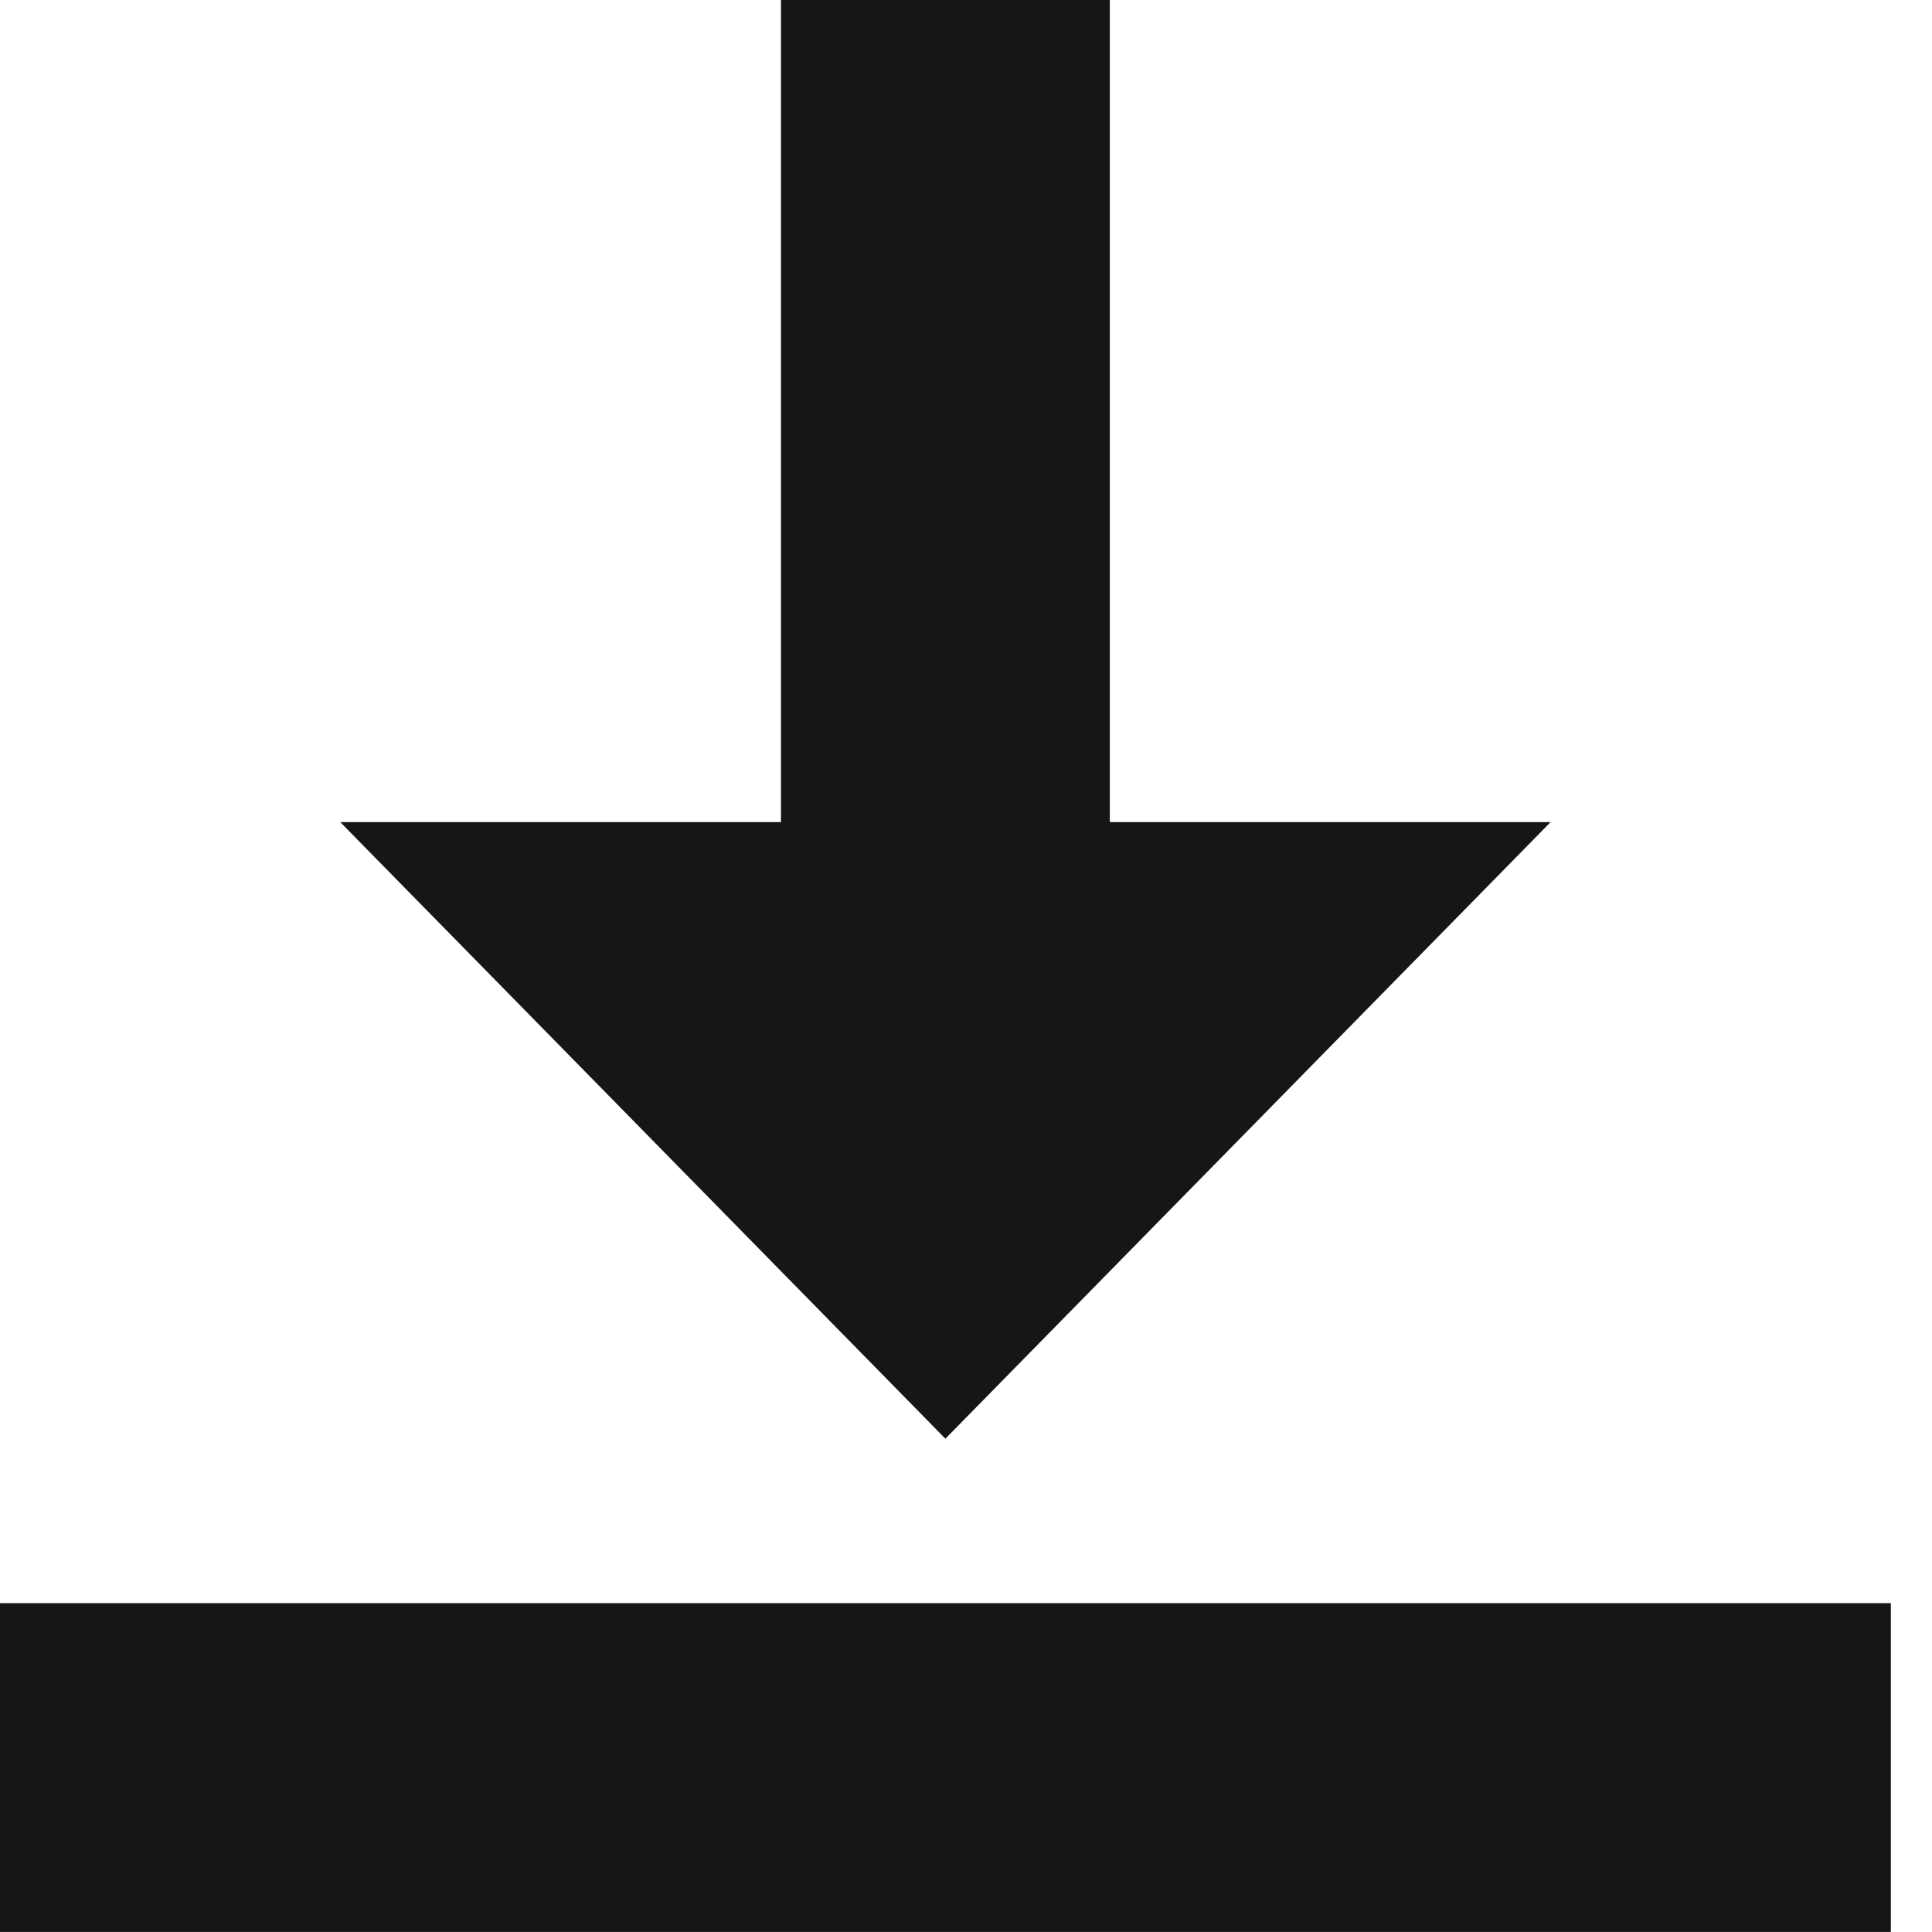
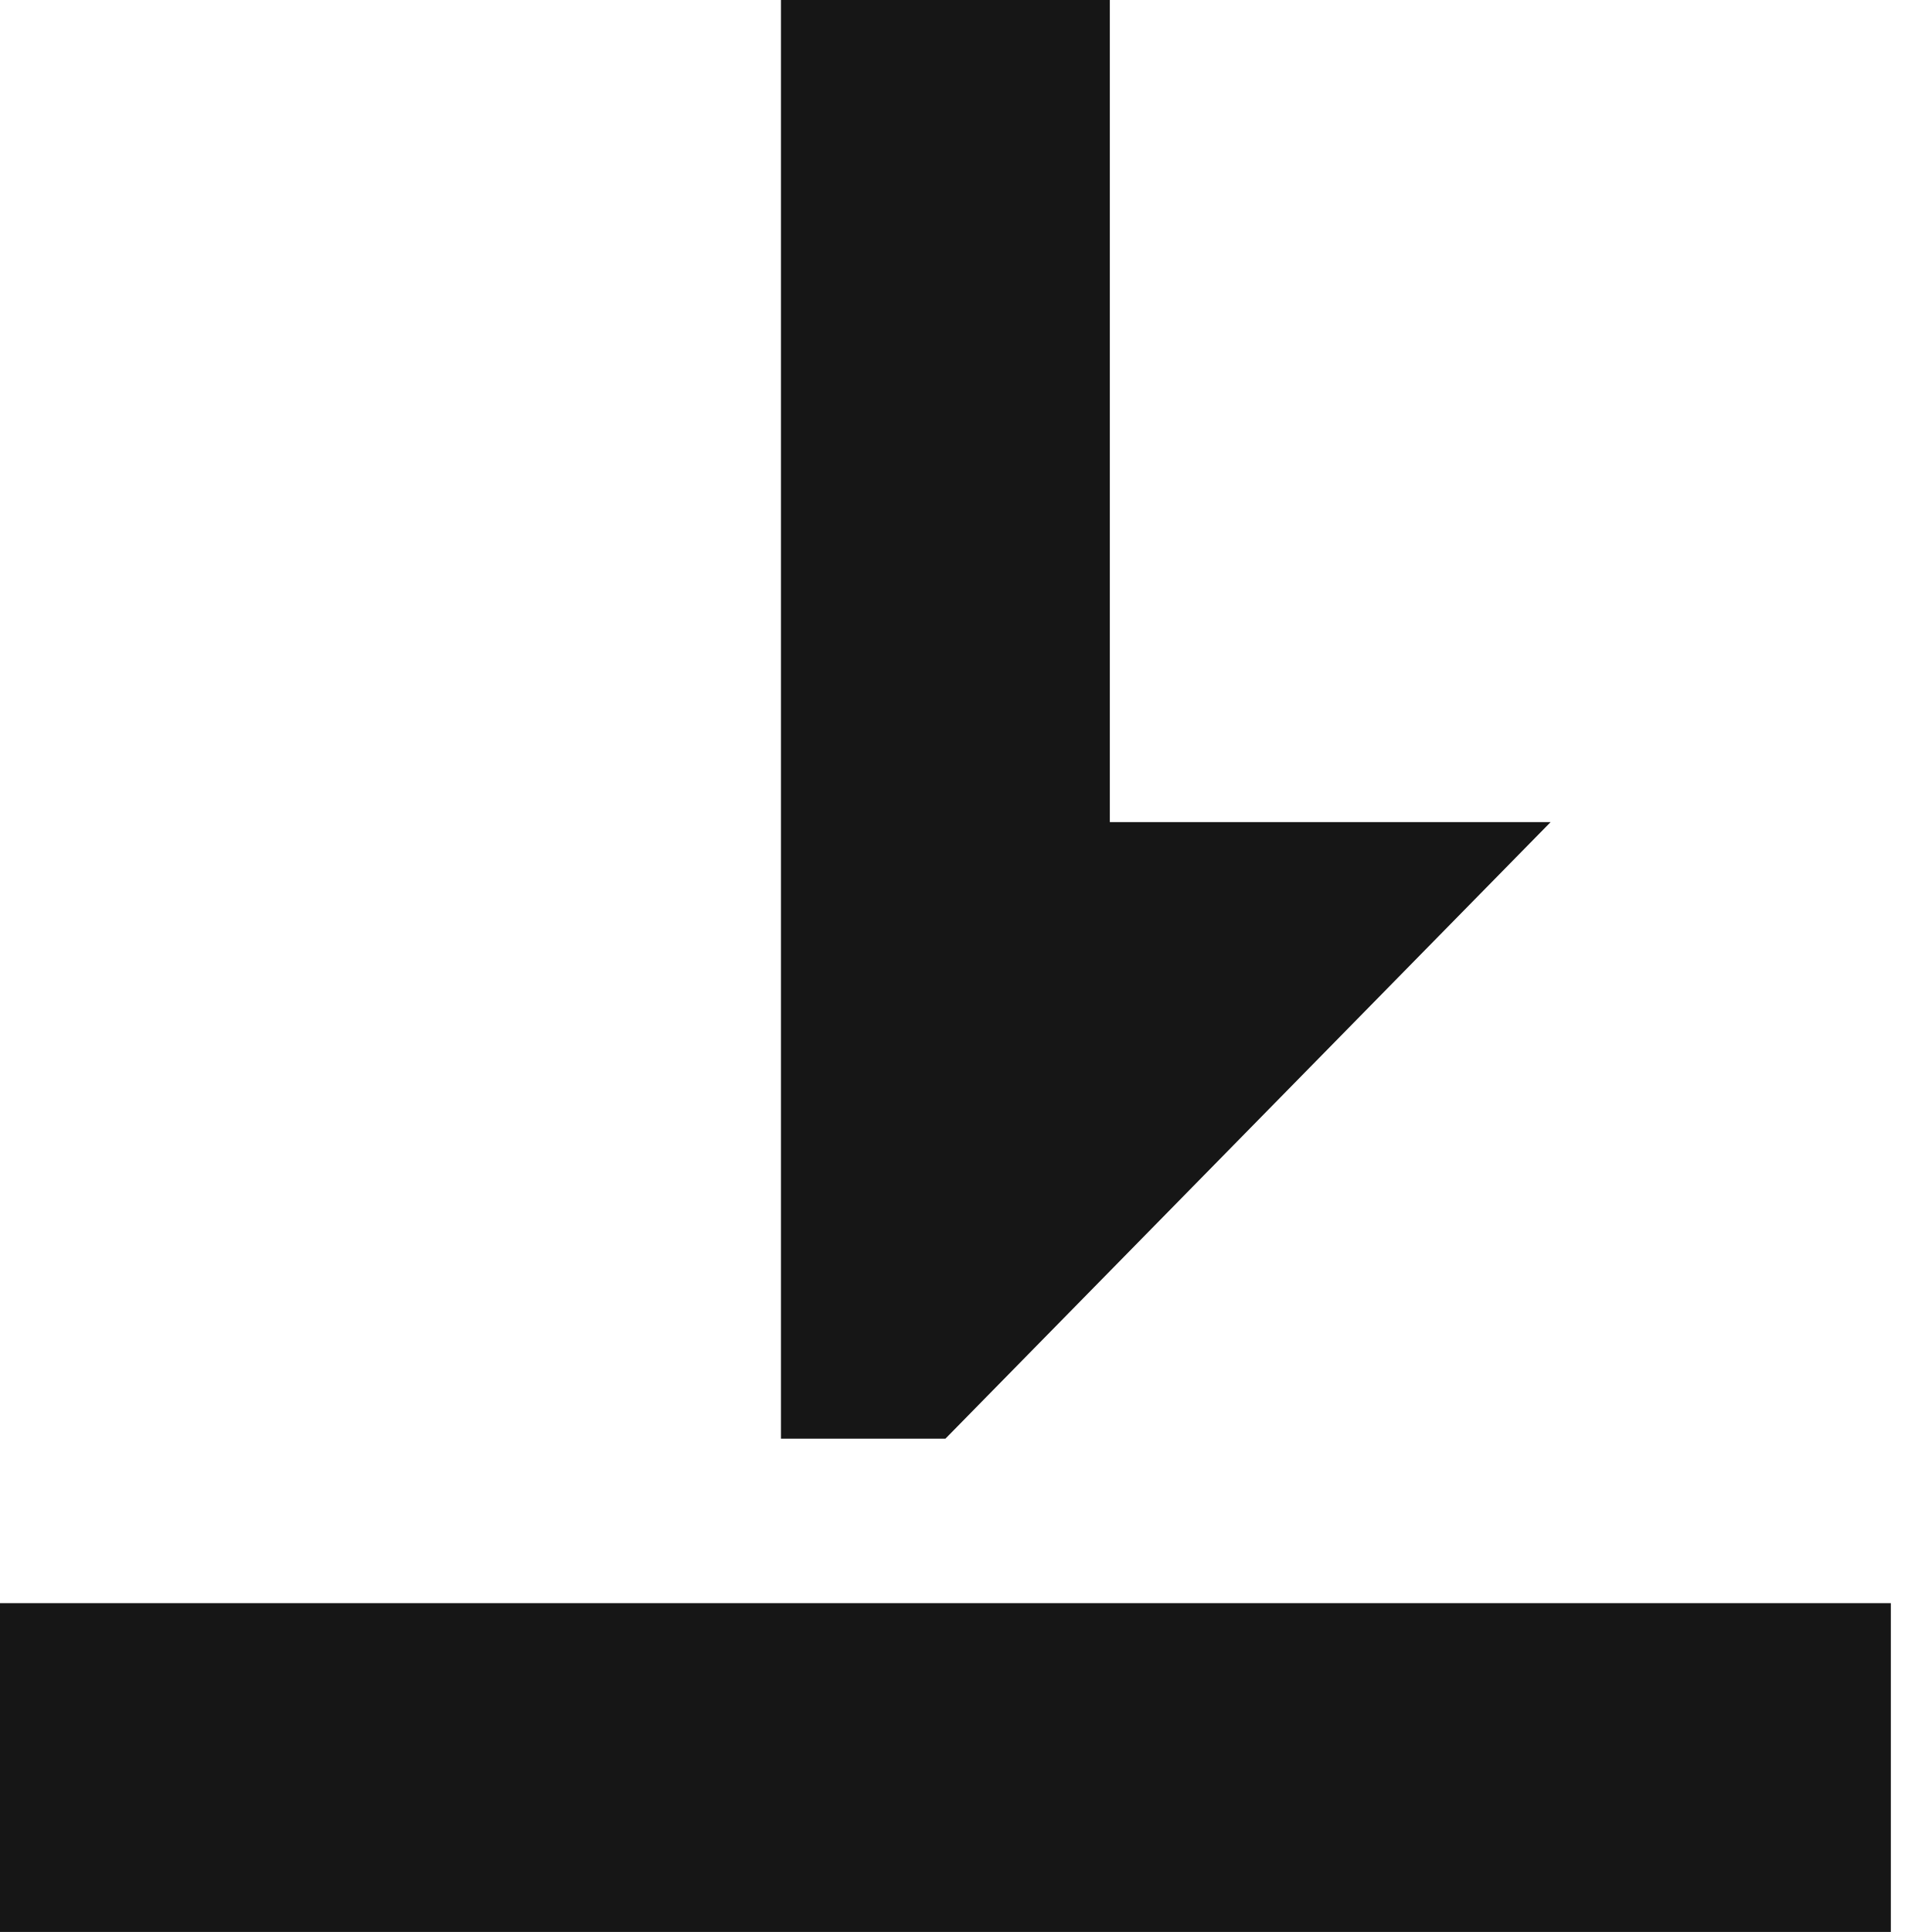
<svg xmlns="http://www.w3.org/2000/svg" width="27" height="27" viewBox="0 0 27 27" fill="none">
-   <path fill-rule="evenodd" clip-rule="evenodd" d="M10.914 11.489L10.914 -0.001H15.51L15.51 11.489H21.67L13.212 20.106L4.755 11.489H10.914ZM-0 22.404H26.425V26.999H-0V22.404Z" fill="#161616" />
+   <path fill-rule="evenodd" clip-rule="evenodd" d="M10.914 11.489L10.914 -0.001H15.51L15.51 11.489H21.67L13.212 20.106H10.914ZM-0 22.404H26.425V26.999H-0V22.404Z" fill="#161616" />
</svg>